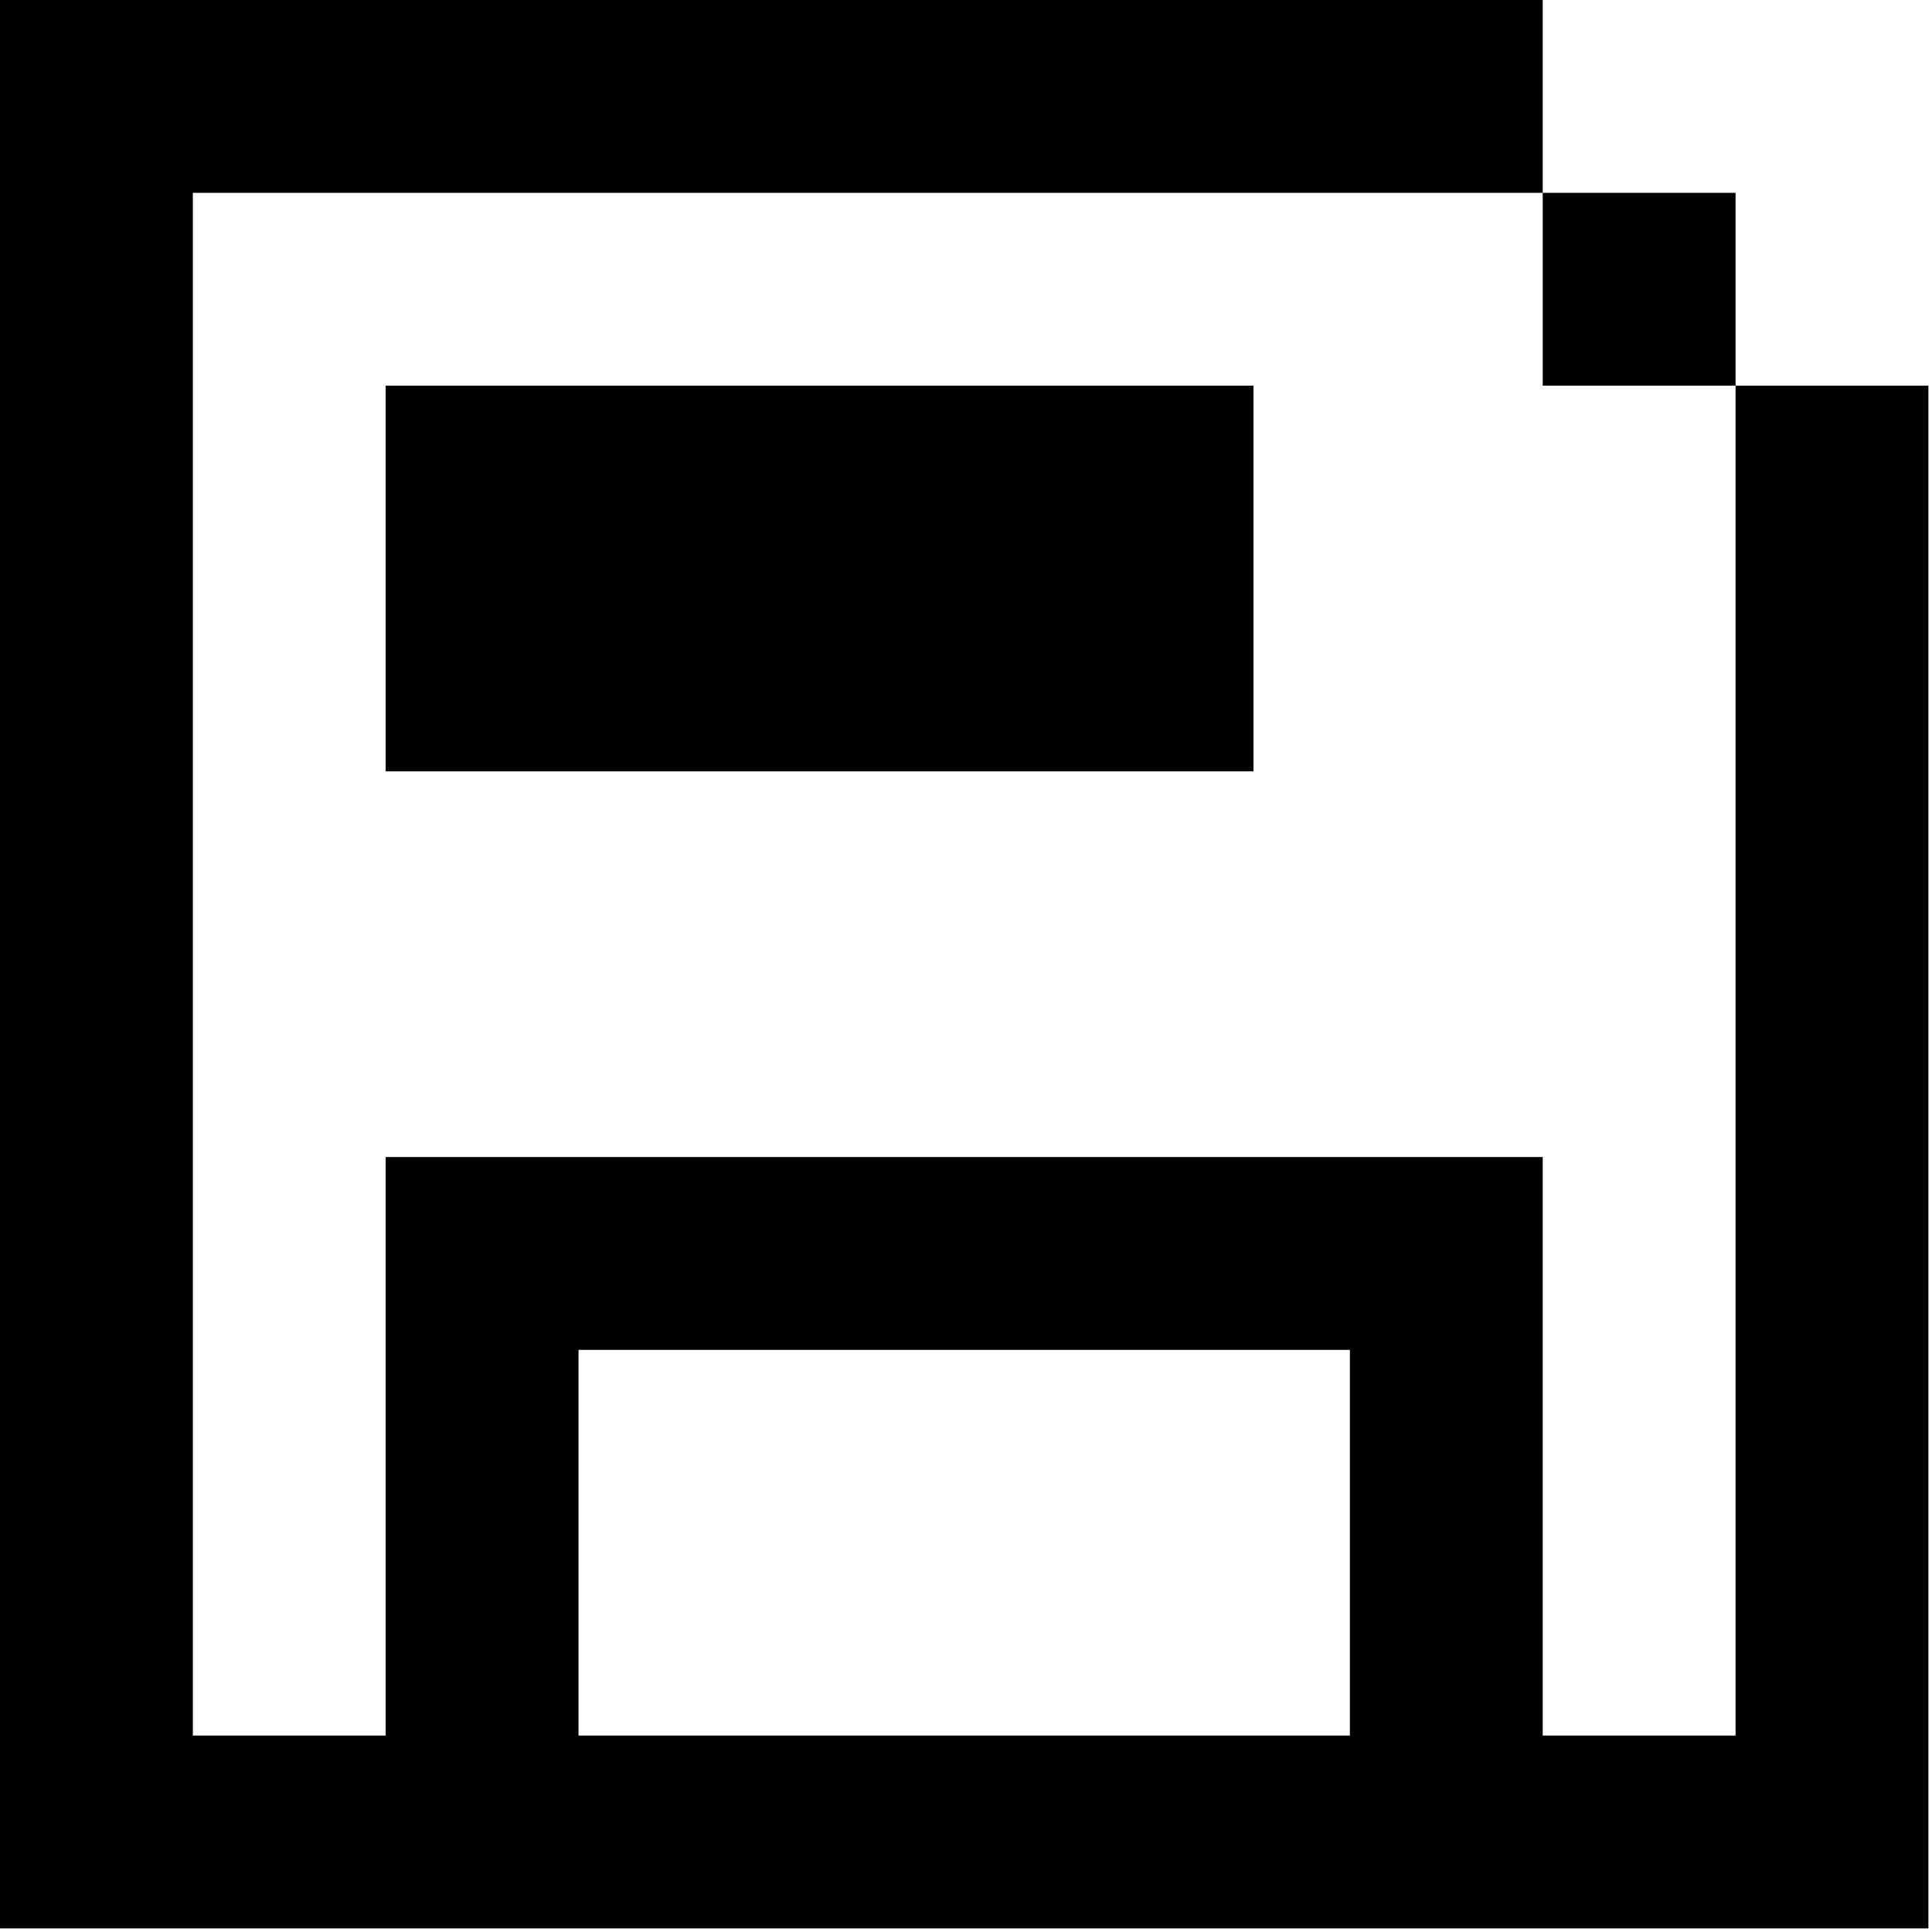
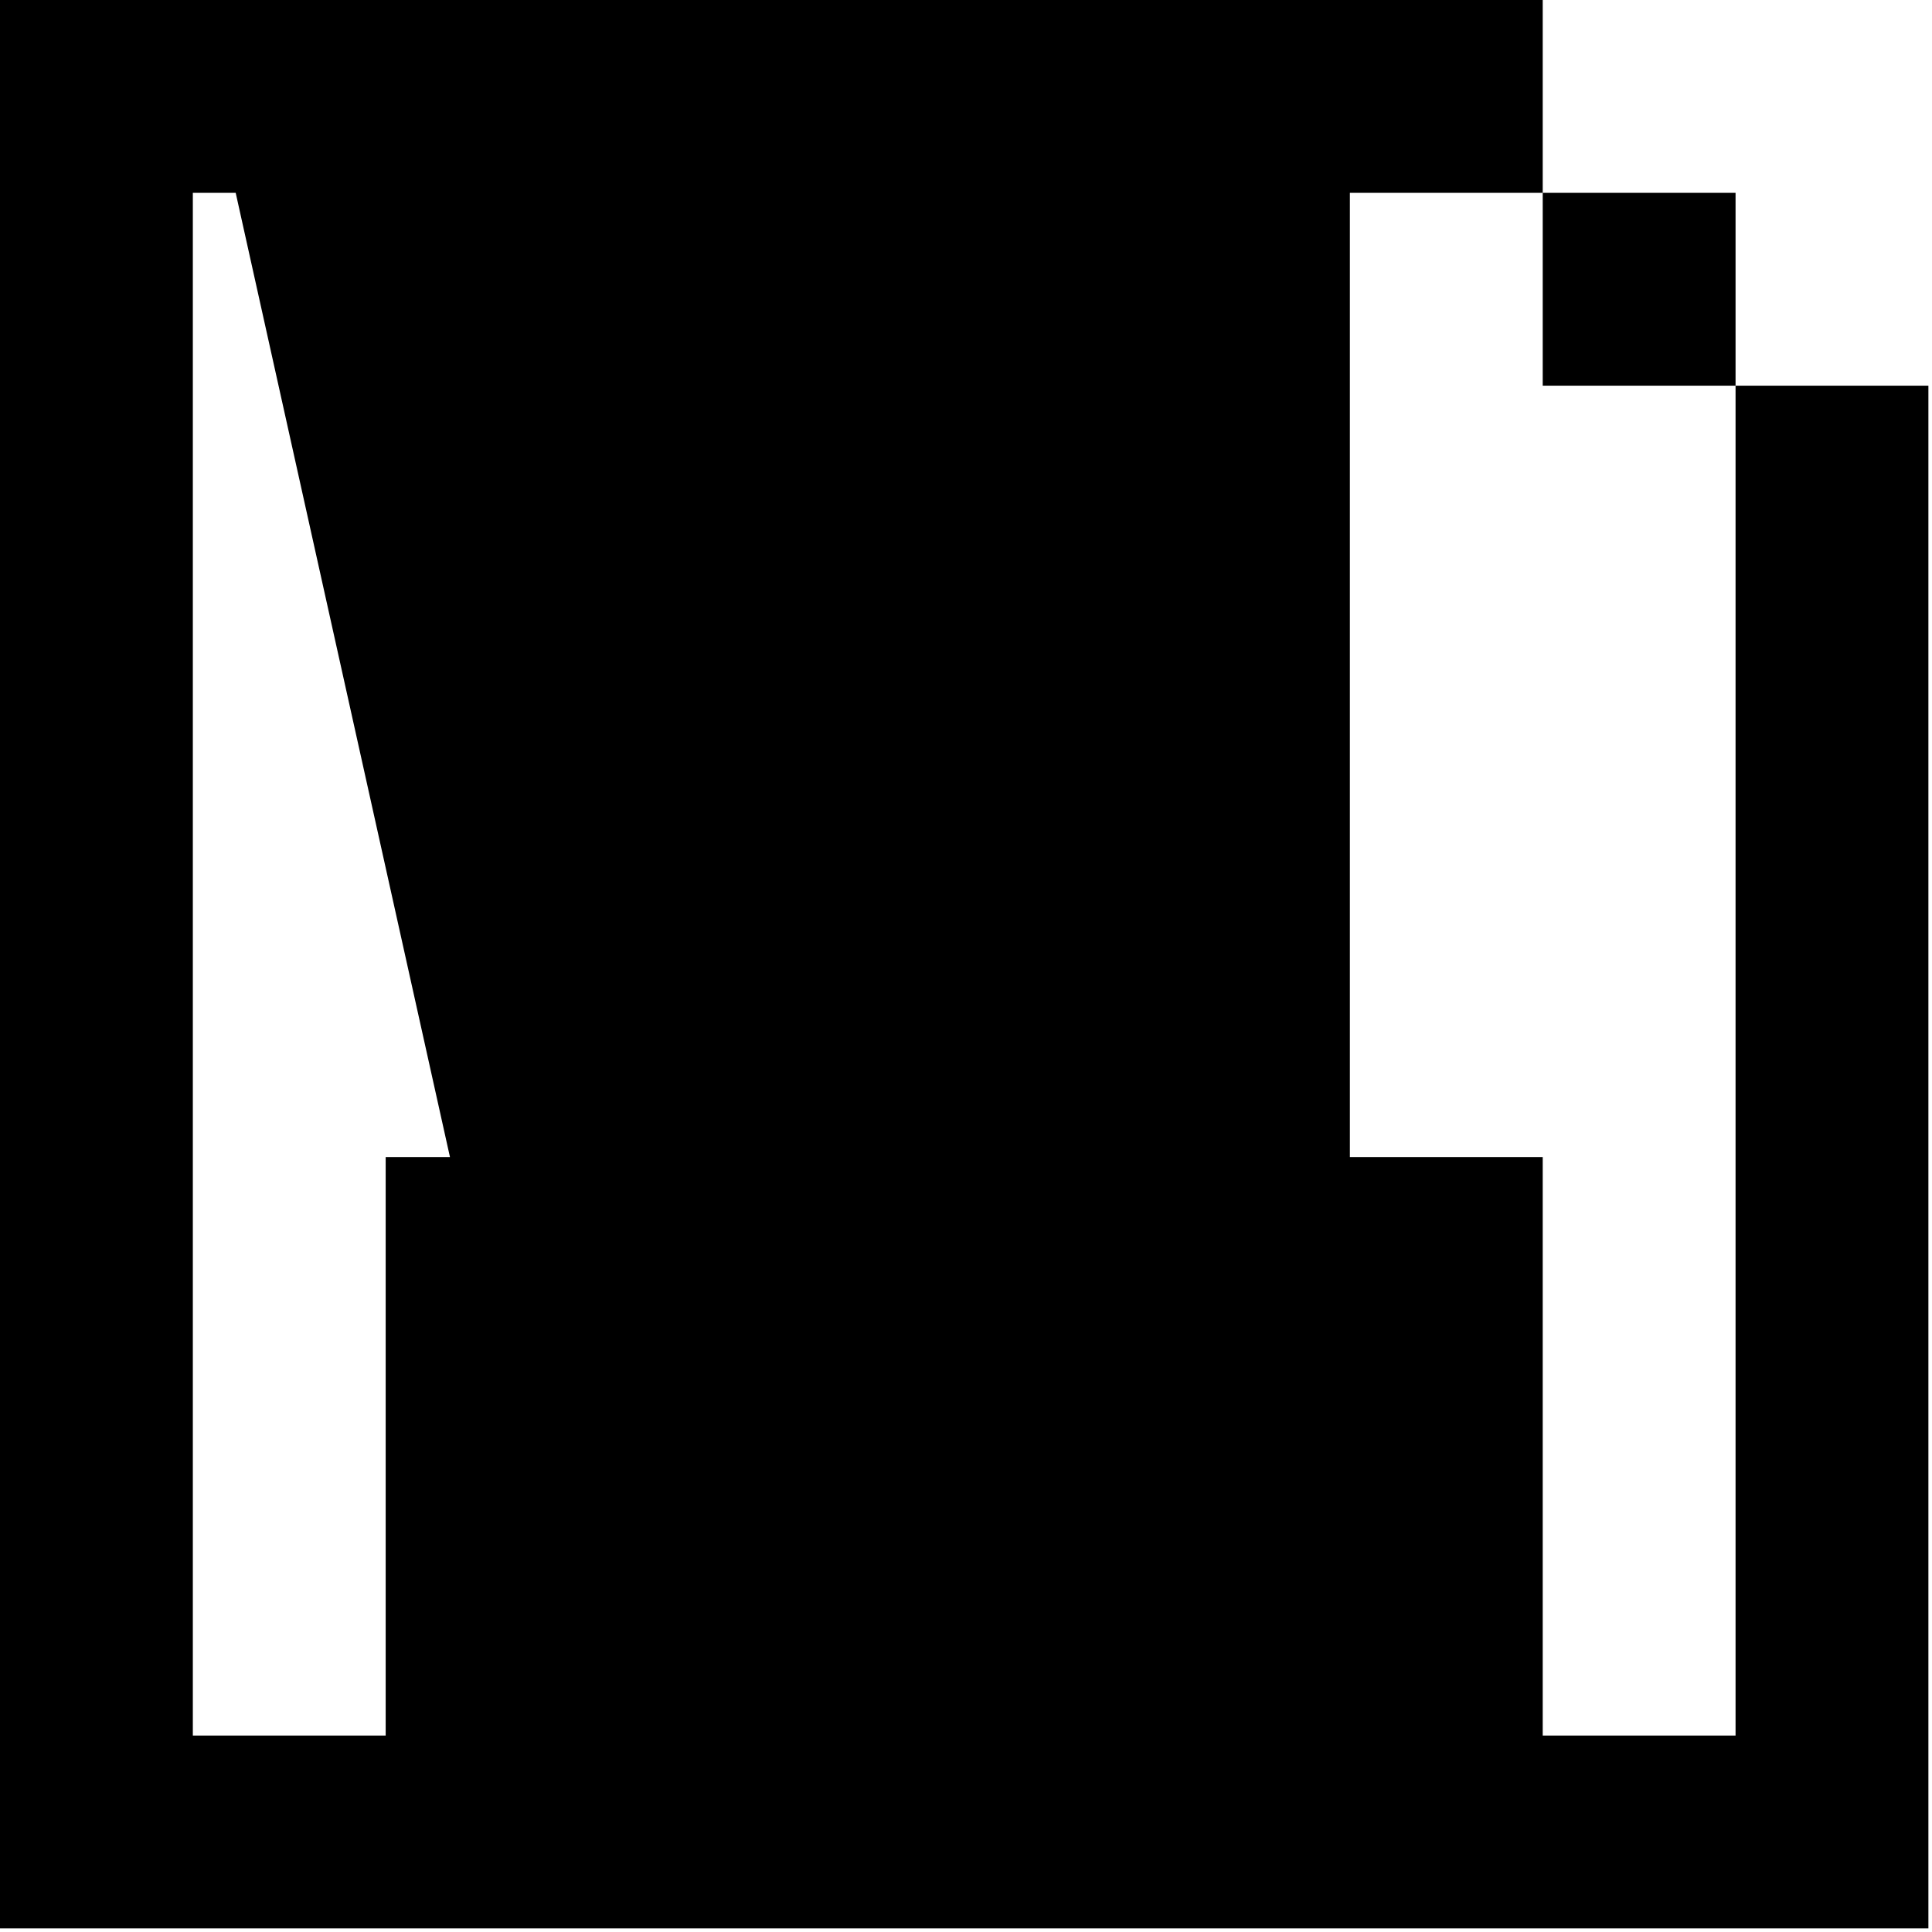
<svg xmlns="http://www.w3.org/2000/svg" width="59" height="59" viewBox="0 0 59 59" fill="none">
  <style>
        path { fill: #000; }
        @media (prefers-color-scheme: dark) {
            path { fill: #FFF; }
        }
    </style>
-   <path d="M5.889 0H47.112V5.889H5.889V53.001H11.778V35.334H47.112V53.001H53.001V11.778H58.89V58.89H0V0H5.889ZM17.667 53.001H41.223V41.223H17.667V53.001ZM53.001 11.778H47.112V5.889H53.001V11.778ZM11.778 11.778H38.279V23.556H11.778V11.778Z" fill="black" />
+   <path d="M5.889 0H47.112V5.889H5.889V53.001H11.778V35.334H47.112V53.001H53.001V11.778H58.89V58.89H0V0H5.889ZH41.223V41.223H17.667V53.001ZM53.001 11.778H47.112V5.889H53.001V11.778ZM11.778 11.778H38.279V23.556H11.778V11.778Z" fill="black" />
</svg>